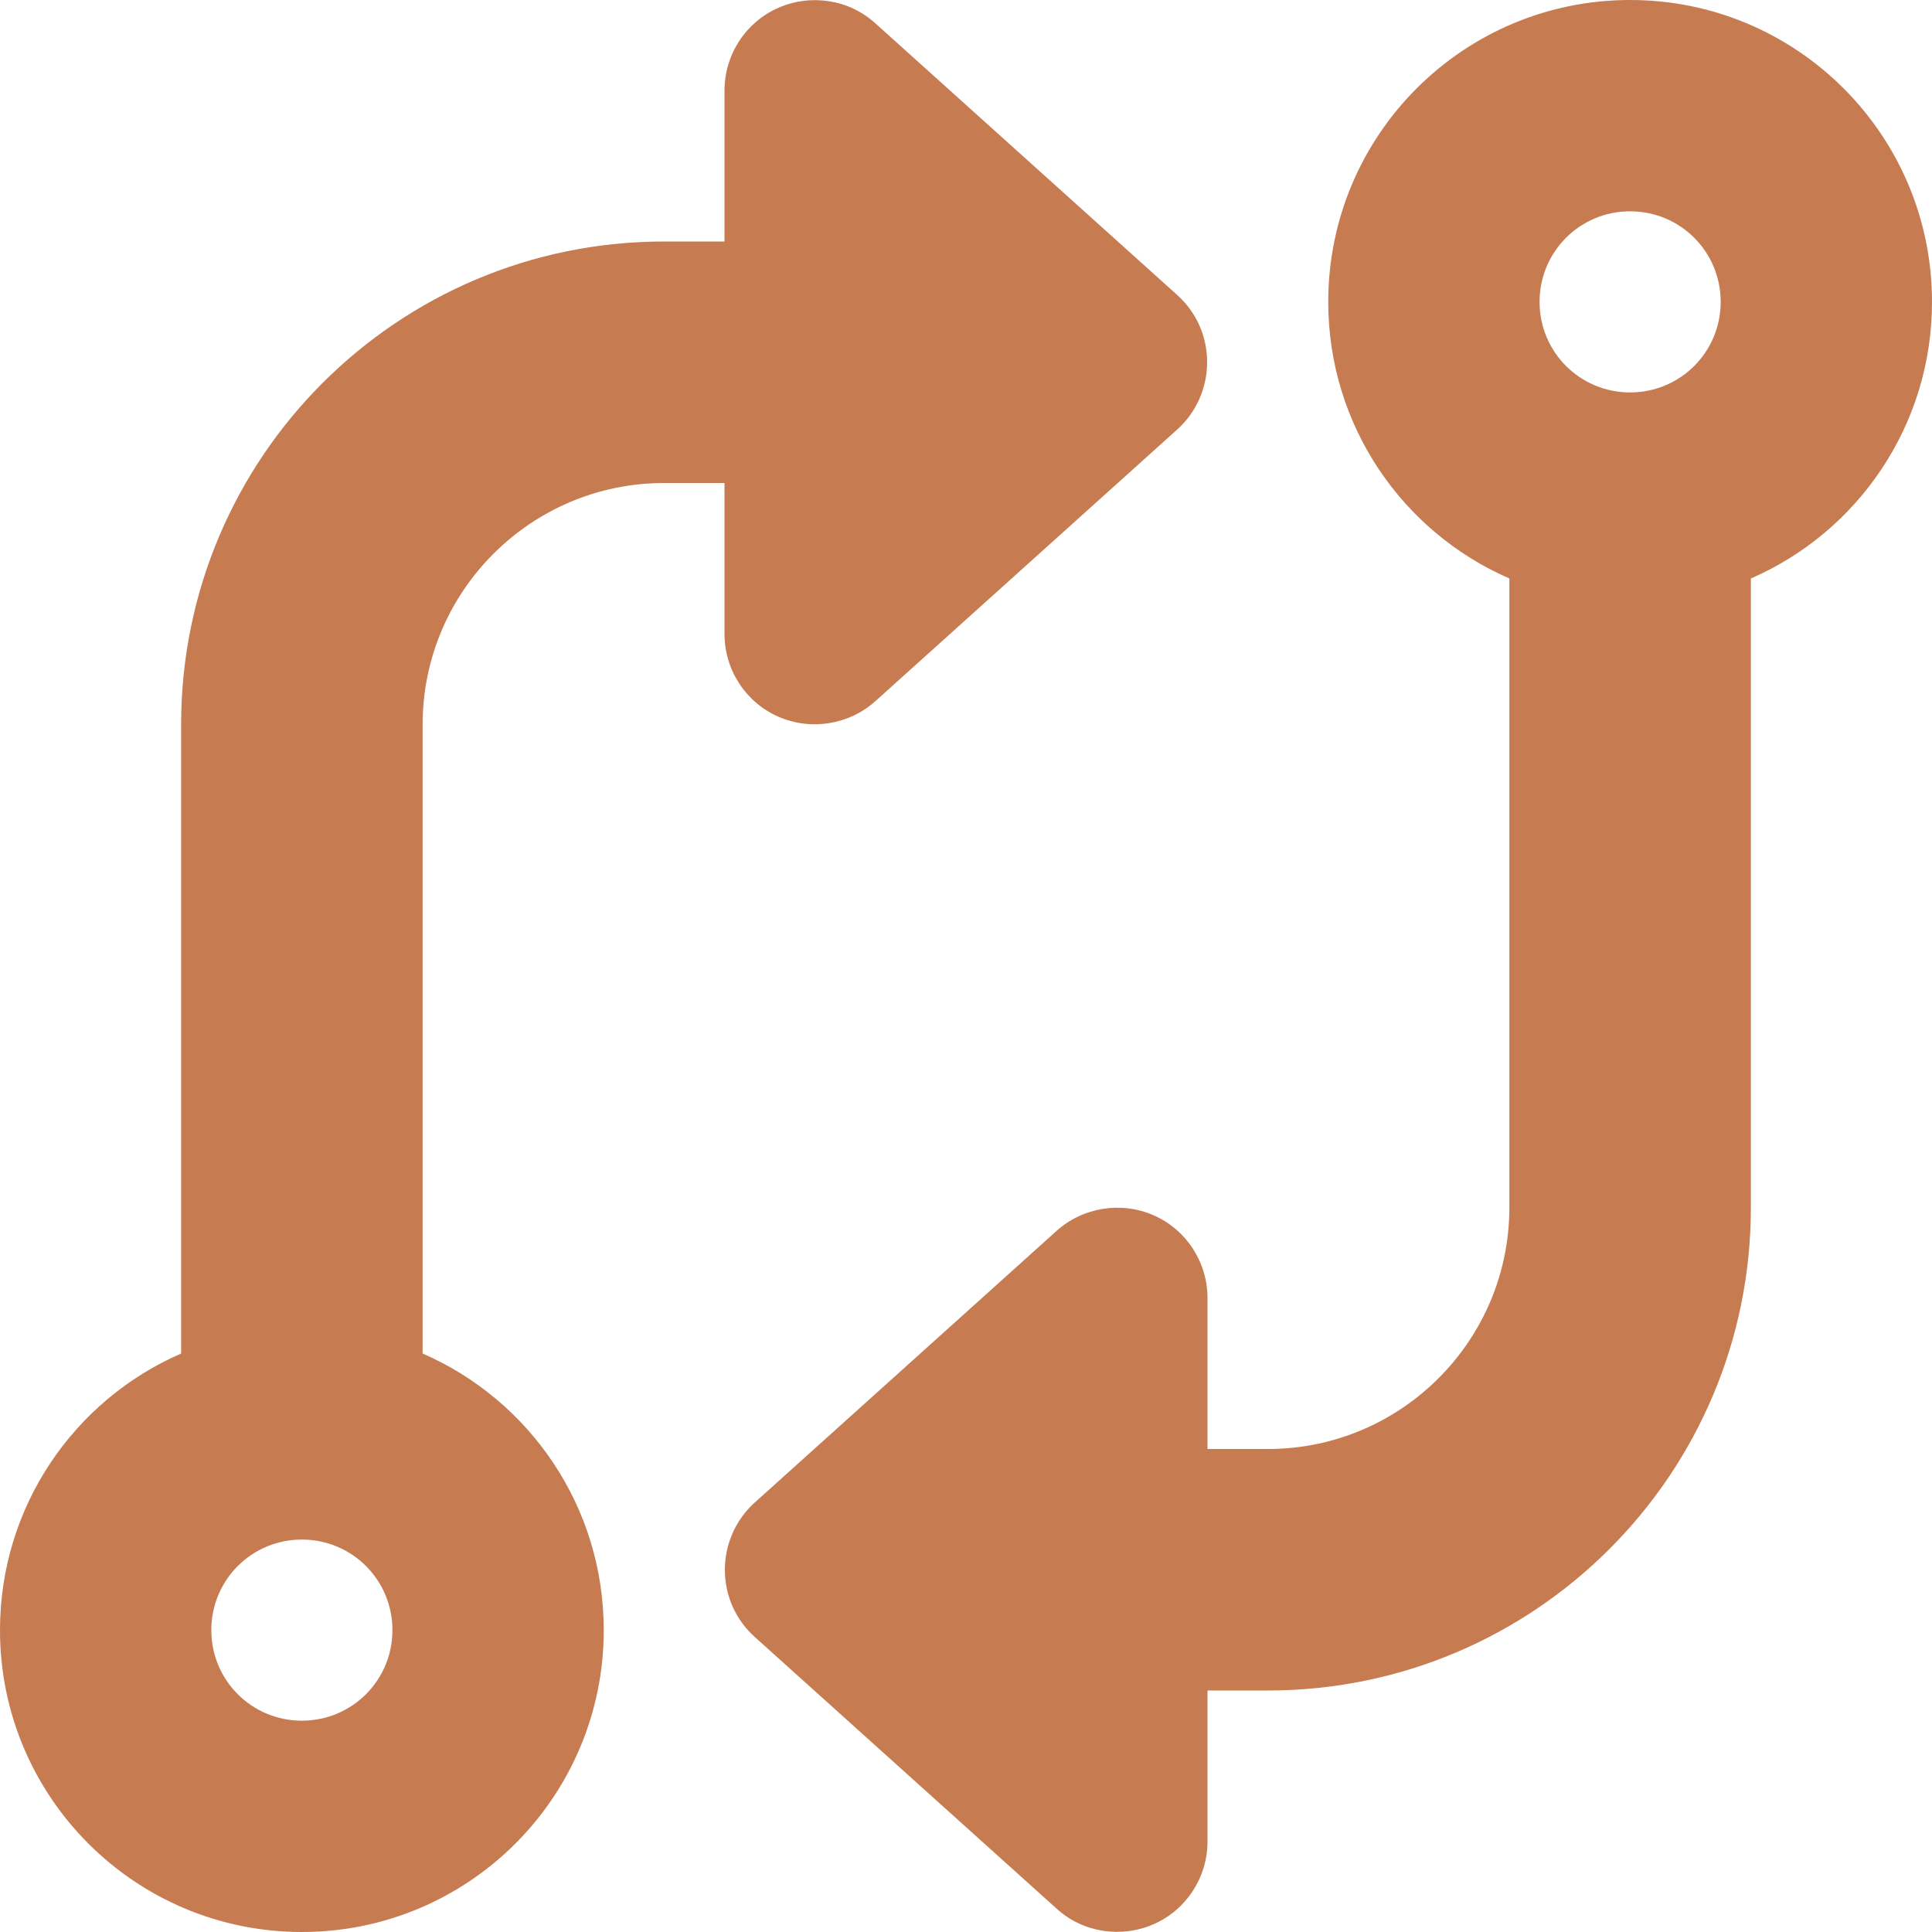
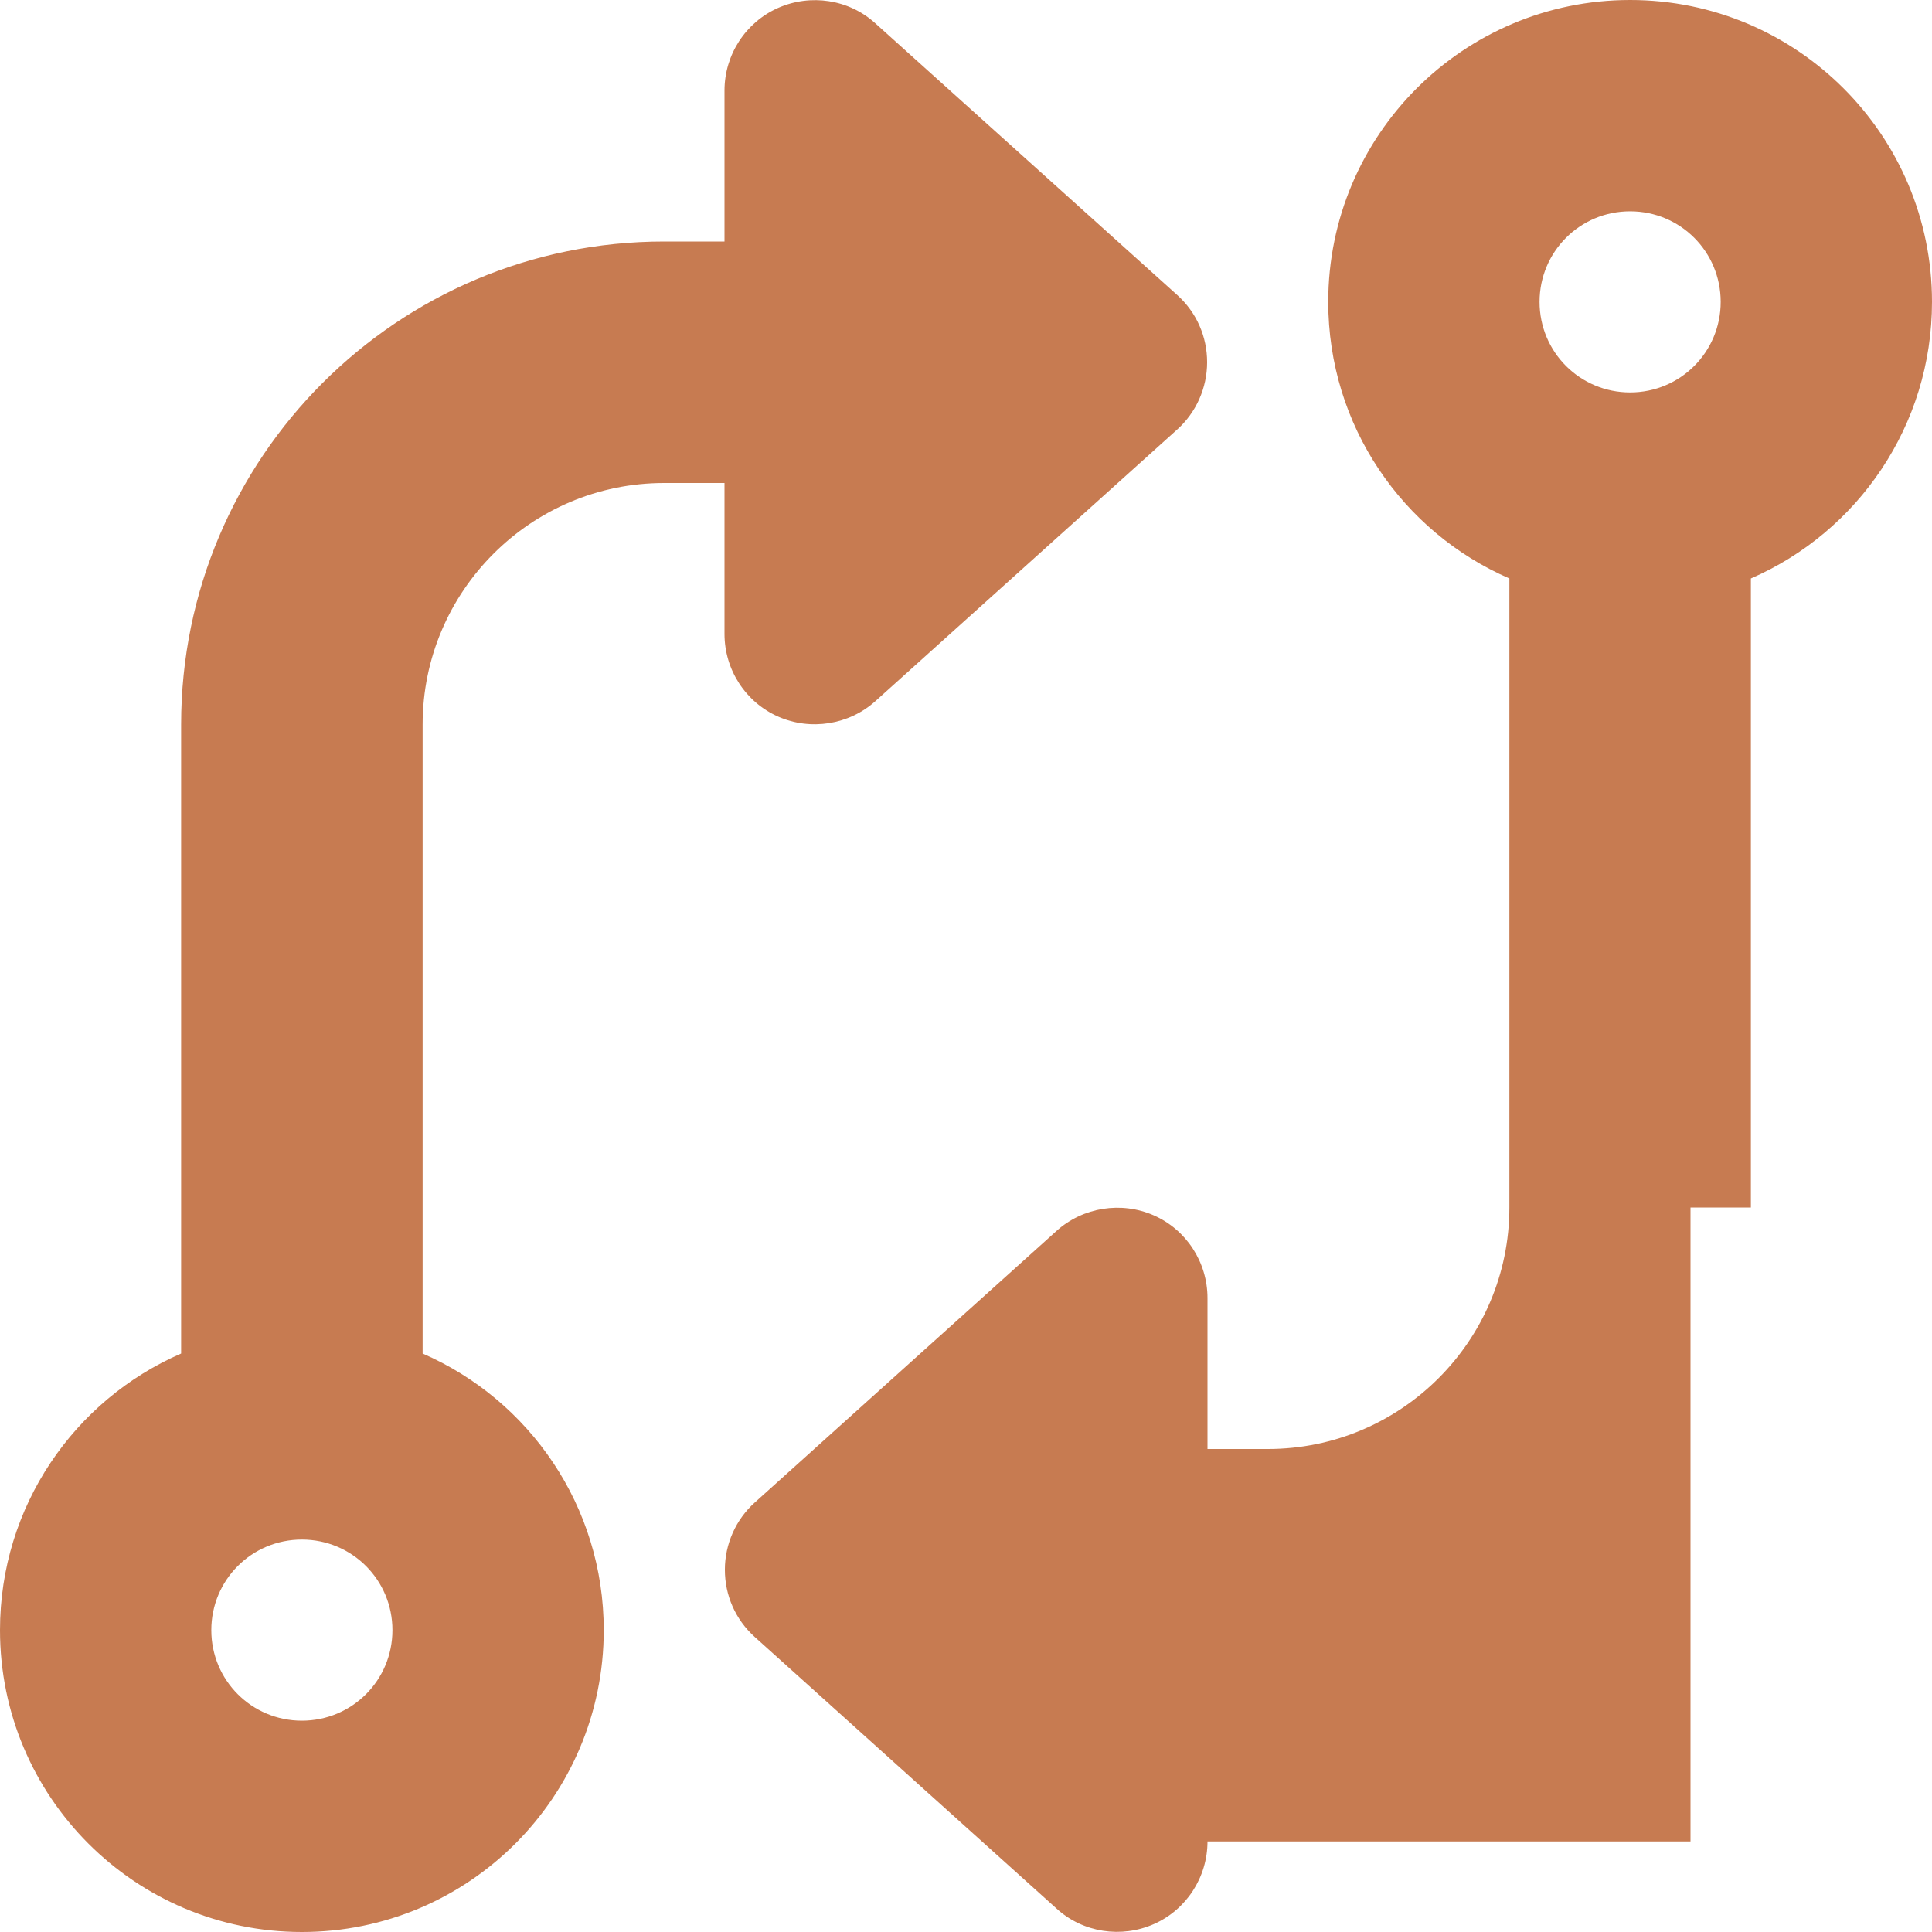
<svg xmlns="http://www.w3.org/2000/svg" id="Calque_1" x="0px" y="0px" viewBox="0 0 512 512" style="enable-background:new 0 0 512 512;" xml:space="preserve">
  <style type="text/css">	.st0{fill:#C77B51;}</style>
-   <path class="st0" d="M320,488c0,9.5-5.6,18.1-14.2,21.9c-8.6,3.8-18.8,2.3-25.8-4.1l-80-72c-5.1-4.6-7.9-11-7.9-17.8 s2.9-13.3,7.9-17.8l80-72c7-6.3,17.2-7.9,25.8-4.1S320,334.5,320,344v40h16c35.3,0,64-28.7,64-64V153.3c-28.3-12.3-48-40.5-48-73.3 c0-44.2,35.8-80,80-80s80,35.8,80,80c0,32.8-19.7,61-48,73.3V320c0,70.7-57.3,128-128,128h-16V488z M456,80c0-13.3-10.7-24-24-24 s-24,10.7-24,24s10.7,24,24,24S456,93.3,456,80z M192,24c0-9.5,5.6-18.1,14.2-21.9S225-0.2,232,6.2l80,72c5.1,4.6,7.9,11,7.9,17.8 s-2.9,13.3-7.9,17.8l-80,72c-7,6.3-17.2,7.9-25.8,4.1S192,177.5,192,168v-40h-16c-35.3,0-64,28.7-64,64v166.7 c28.3,12.3,48,40.5,48,73.3c0,44.2-35.8,80-80,80S0,476.2,0,432c0-32.8,19.7-61,48-73.3V192c0-70.7,57.3-128,128-128h16V24z M56,432 c0,13.3,10.7,24,24,24s24-10.7,24-24s-10.7-24-24-24S56,418.7,56,432z" />
+   <path class="st0" d="M320,488c0,9.5-5.6,18.1-14.2,21.9c-8.6,3.8-18.8,2.3-25.8-4.1l-80-72c-5.1-4.6-7.9-11-7.9-17.8 s2.9-13.3,7.9-17.8l80-72c7-6.3,17.2-7.9,25.8-4.1S320,334.5,320,344v40h16c35.3,0,64-28.7,64-64V153.3c-28.3-12.3-48-40.5-48-73.3 c0-44.2,35.8-80,80-80s80,35.8,80,80c0,32.8-19.7,61-48,73.3V320h-16V488z M456,80c0-13.3-10.7-24-24-24 s-24,10.7-24,24s10.7,24,24,24S456,93.3,456,80z M192,24c0-9.5,5.6-18.1,14.2-21.9S225-0.2,232,6.2l80,72c5.1,4.6,7.9,11,7.9,17.8 s-2.9,13.3-7.9,17.8l-80,72c-7,6.3-17.2,7.9-25.8,4.1S192,177.5,192,168v-40h-16c-35.3,0-64,28.7-64,64v166.7 c28.3,12.3,48,40.5,48,73.3c0,44.2-35.8,80-80,80S0,476.2,0,432c0-32.8,19.7-61,48-73.3V192c0-70.7,57.3-128,128-128h16V24z M56,432 c0,13.3,10.7,24,24,24s24-10.7,24-24s-10.7-24-24-24S56,418.7,56,432z" />
</svg>